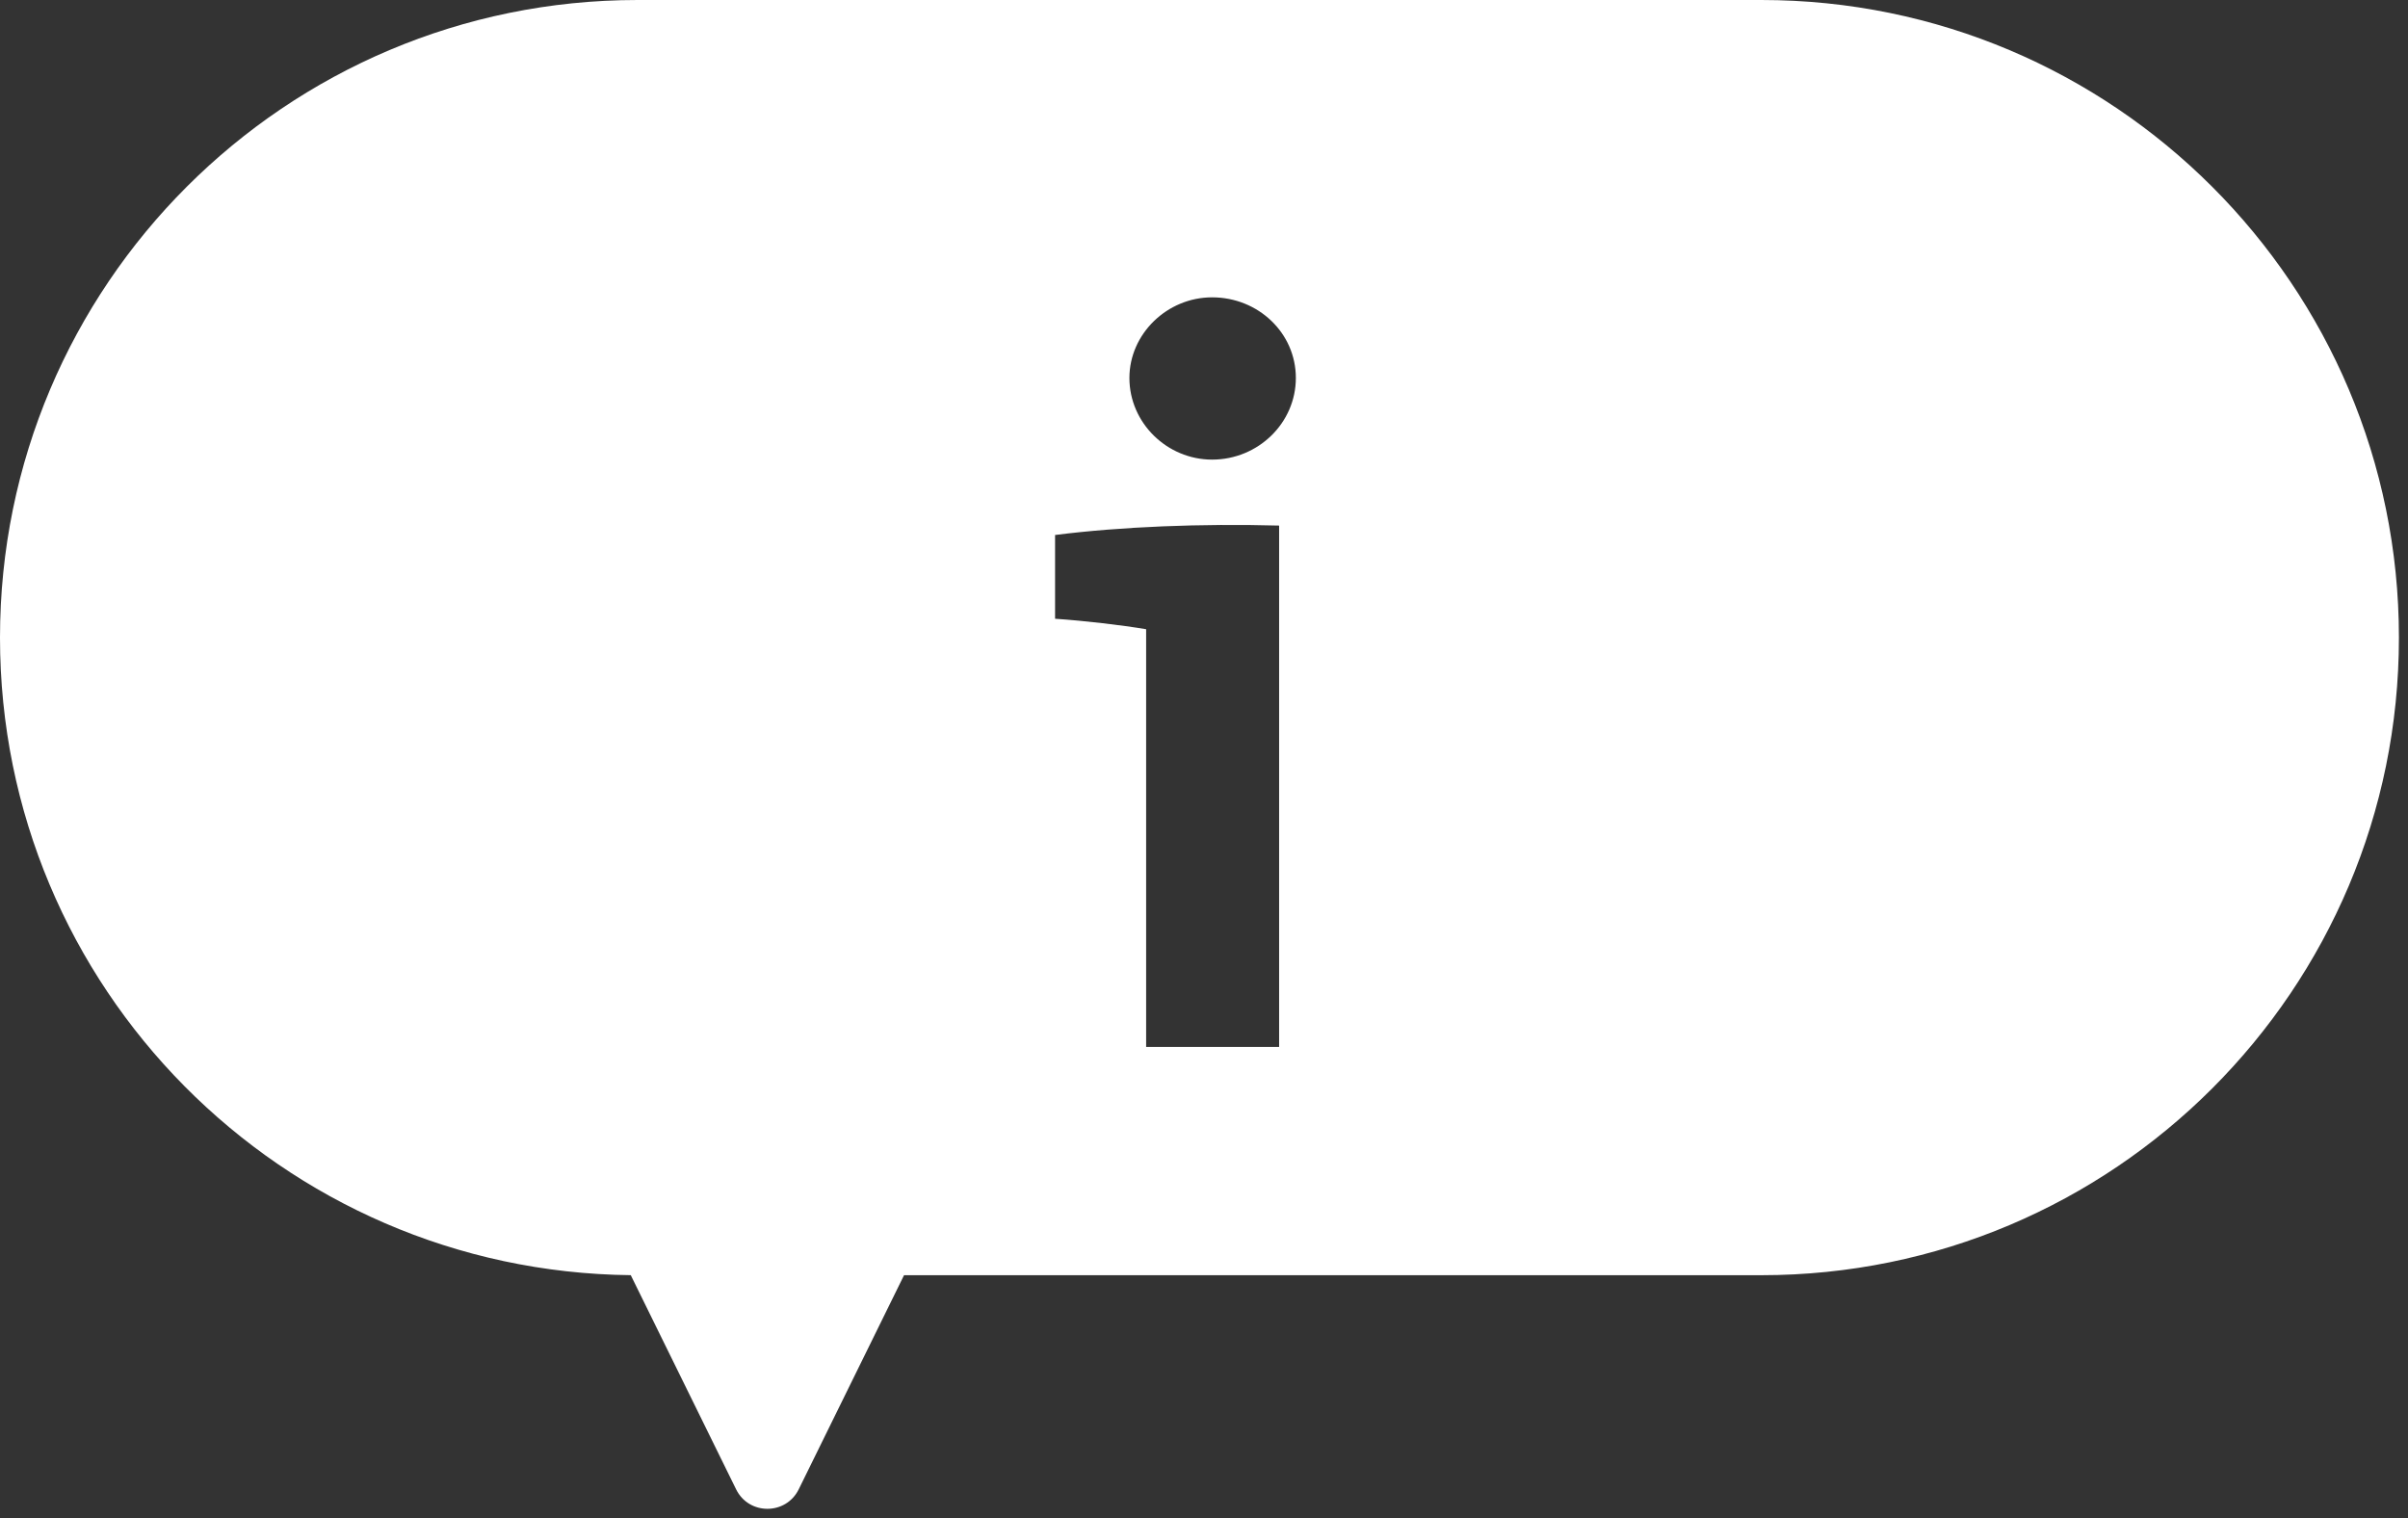
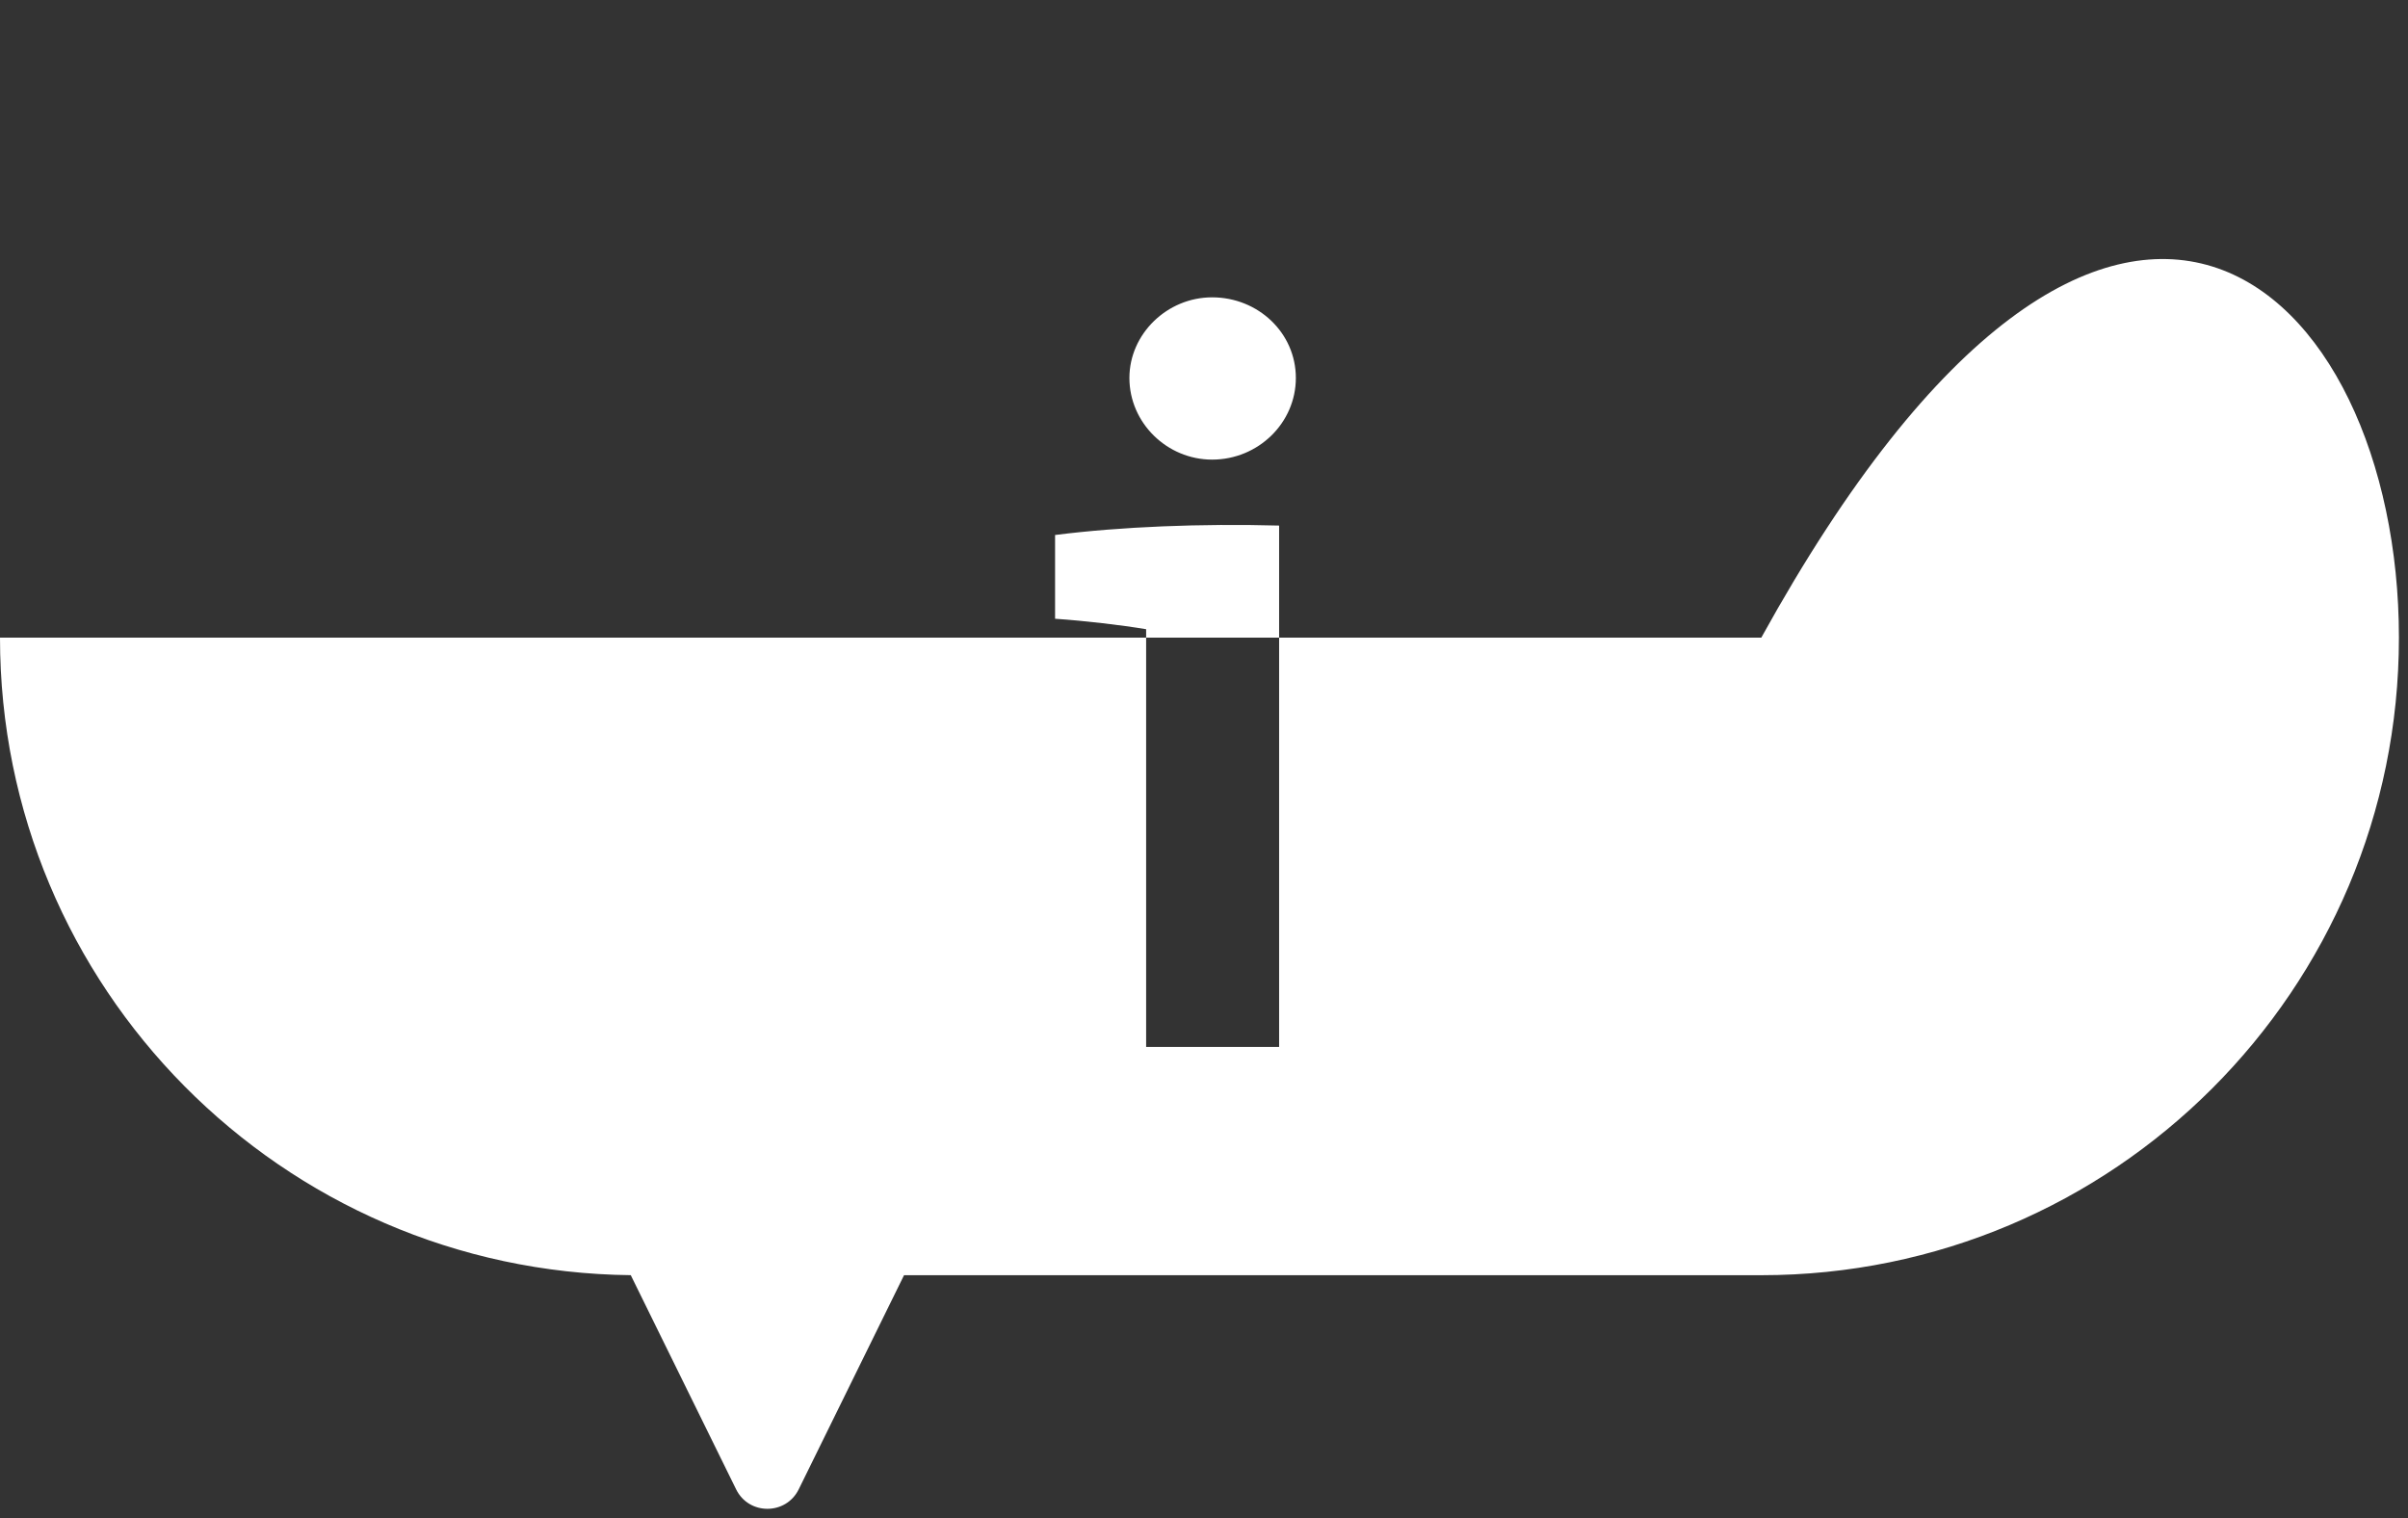
<svg xmlns="http://www.w3.org/2000/svg" width="138" height="87" viewBox="0 0 138 87" fill="none">
  <rect x="0" y="0" width="138" height="87" fill="#333333" stroke="none" />
-   <path id="Exclude" fill-rule="evenodd" clip-rule="evenodd" d="M0 36.541C0 16.36 16.36 0 36.541 0H100.939C121.12 0 137.48 16.36 137.48 36.541C137.48 56.721 121.12 73.081 100.939 73.081H51.809L45.774 85.351C45.041 86.841 42.917 86.841 42.185 85.351L36.149 73.079C16.149 72.869 0 56.591 0 36.541ZM69.465 26.34C72.105 26.34 74.264 24.24 74.264 21.66C74.264 19.08 72.105 17.04 69.465 17.04C66.885 17.04 64.725 19.14 64.725 21.66C64.725 24.24 66.885 26.34 69.465 26.34ZM73.305 60V30.12C68.865 30 64.245 30.18 60.465 30.66V35.46C62.205 35.58 64.245 35.82 65.684 36.06V60H73.305Z" fill="white" />
+   <path id="Exclude" fill-rule="evenodd" clip-rule="evenodd" d="M0 36.541H100.939C121.12 0 137.48 16.36 137.48 36.541C137.48 56.721 121.12 73.081 100.939 73.081H51.809L45.774 85.351C45.041 86.841 42.917 86.841 42.185 85.351L36.149 73.079C16.149 72.869 0 56.591 0 36.541ZM69.465 26.34C72.105 26.34 74.264 24.24 74.264 21.66C74.264 19.08 72.105 17.04 69.465 17.04C66.885 17.04 64.725 19.14 64.725 21.66C64.725 24.24 66.885 26.34 69.465 26.34ZM73.305 60V30.12C68.865 30 64.245 30.18 60.465 30.66V35.46C62.205 35.58 64.245 35.82 65.684 36.06V60H73.305Z" fill="white" />
</svg>